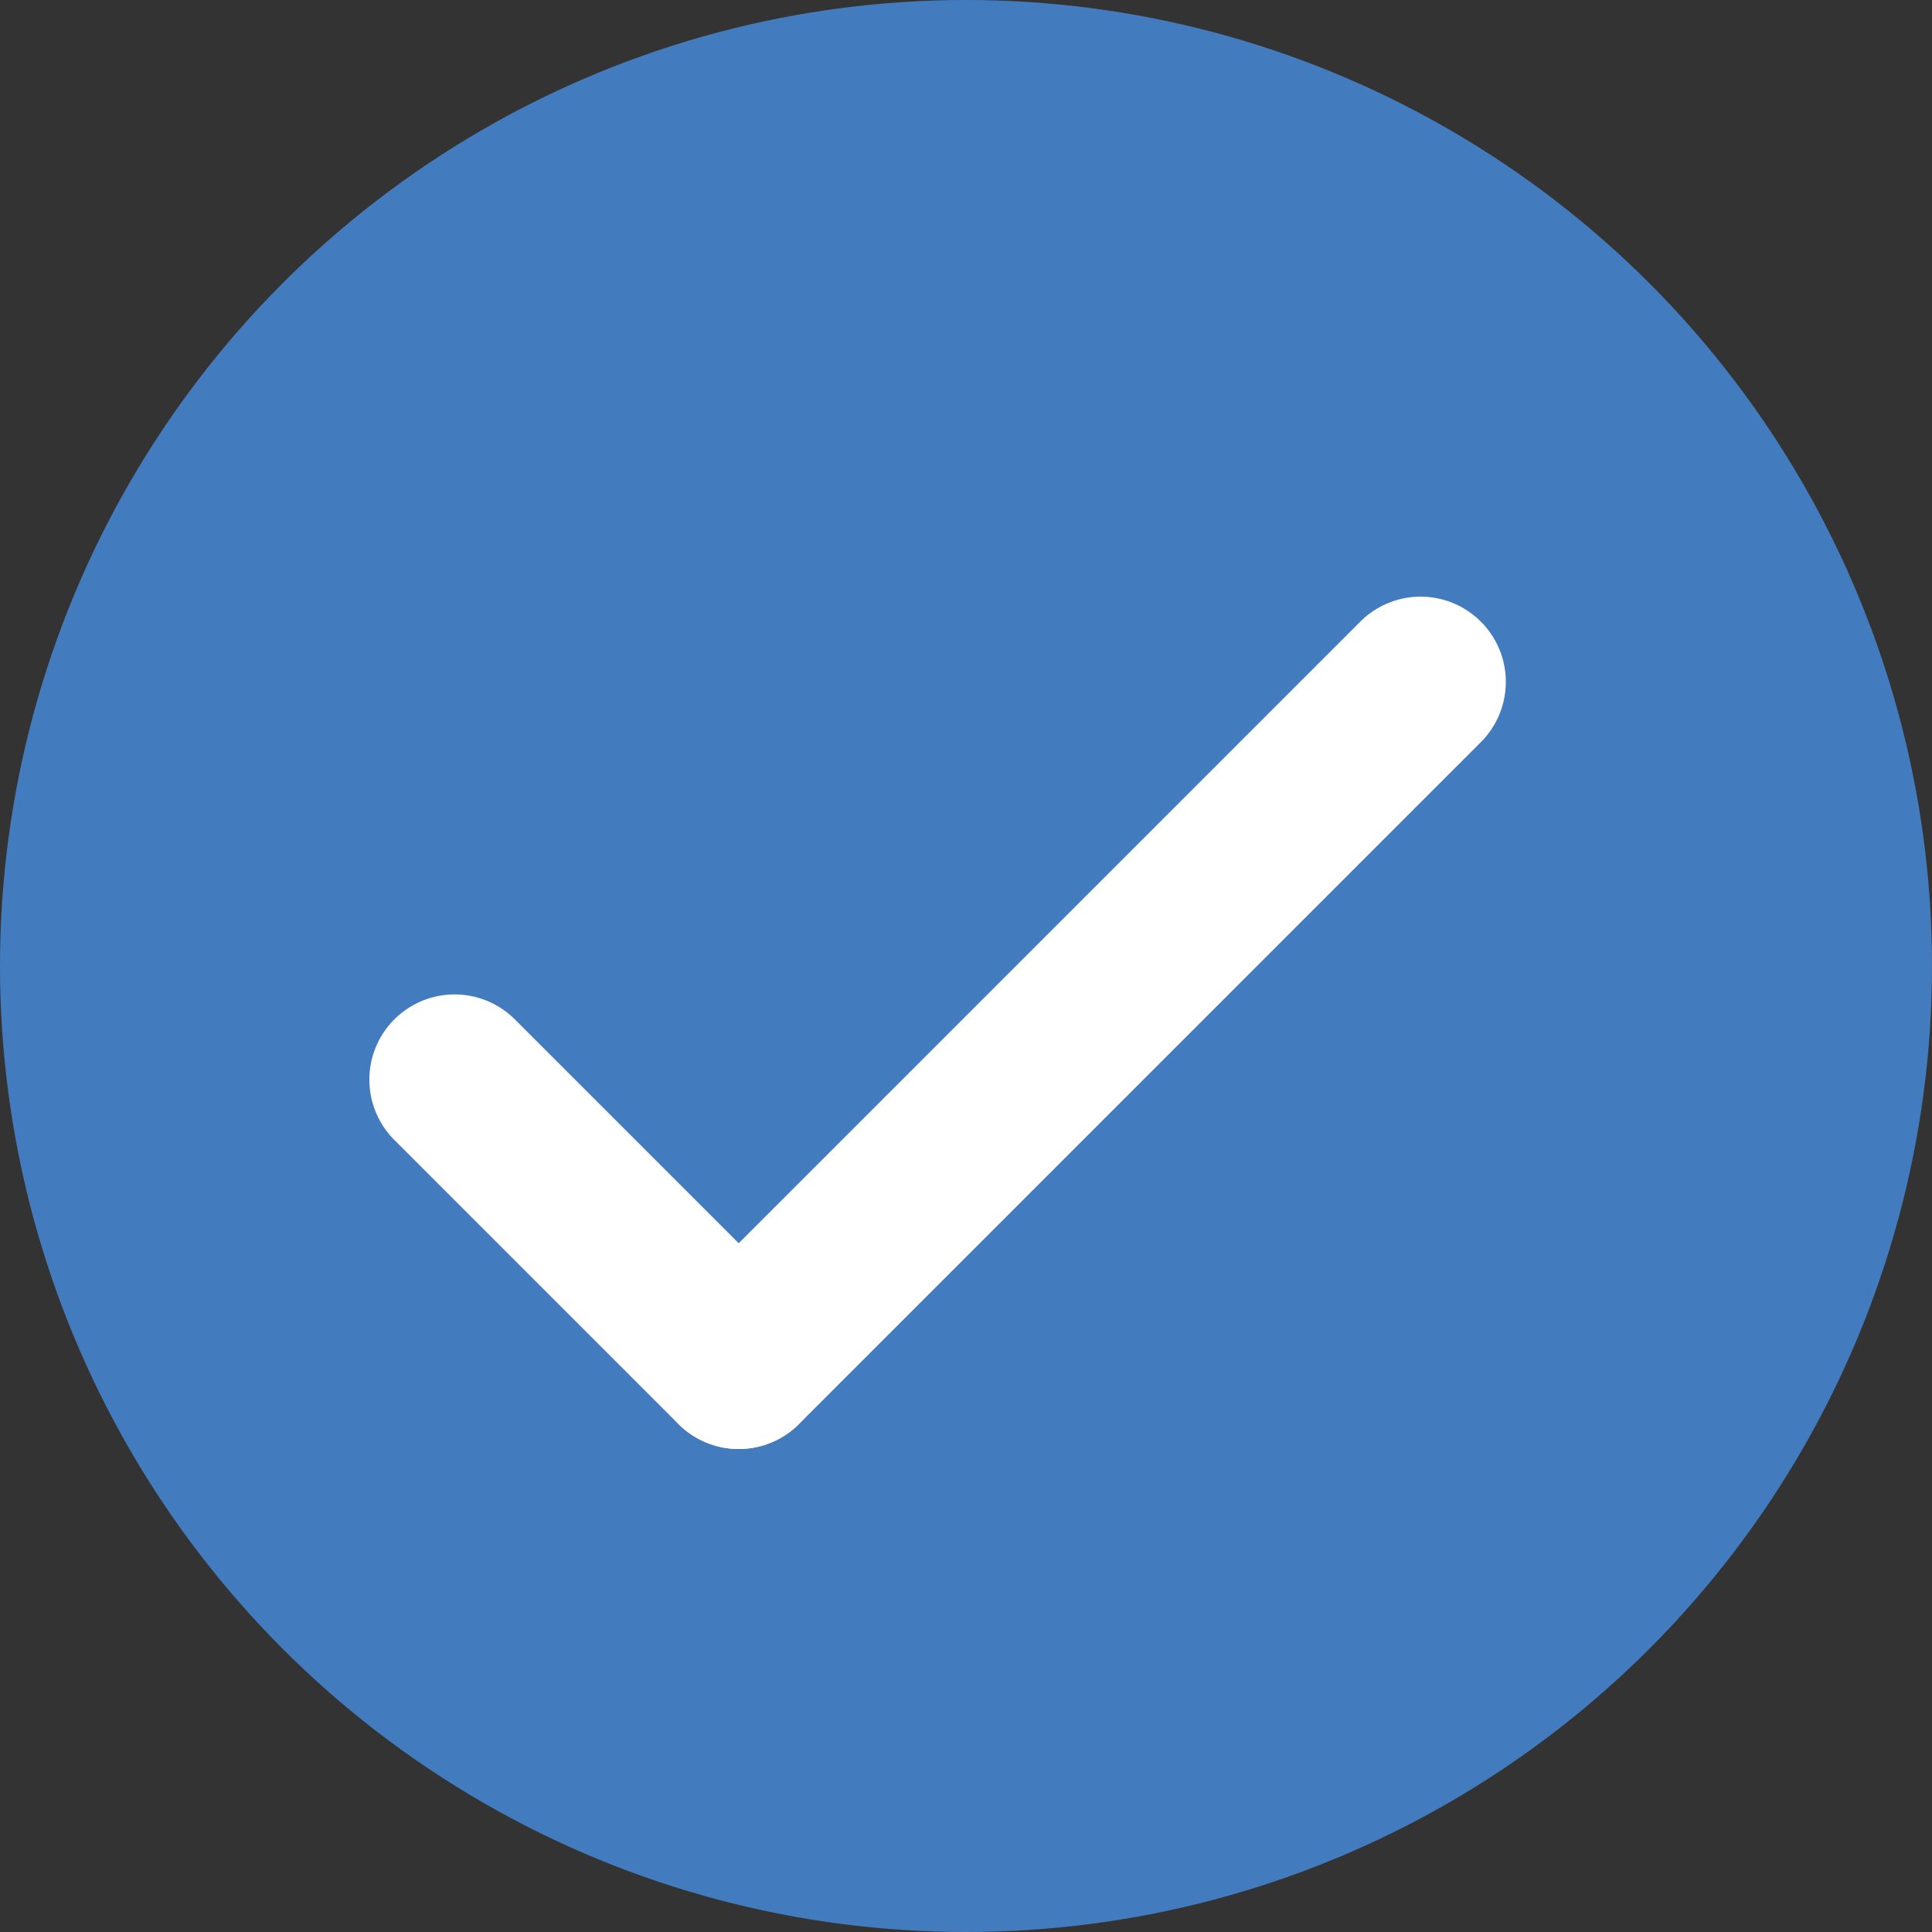
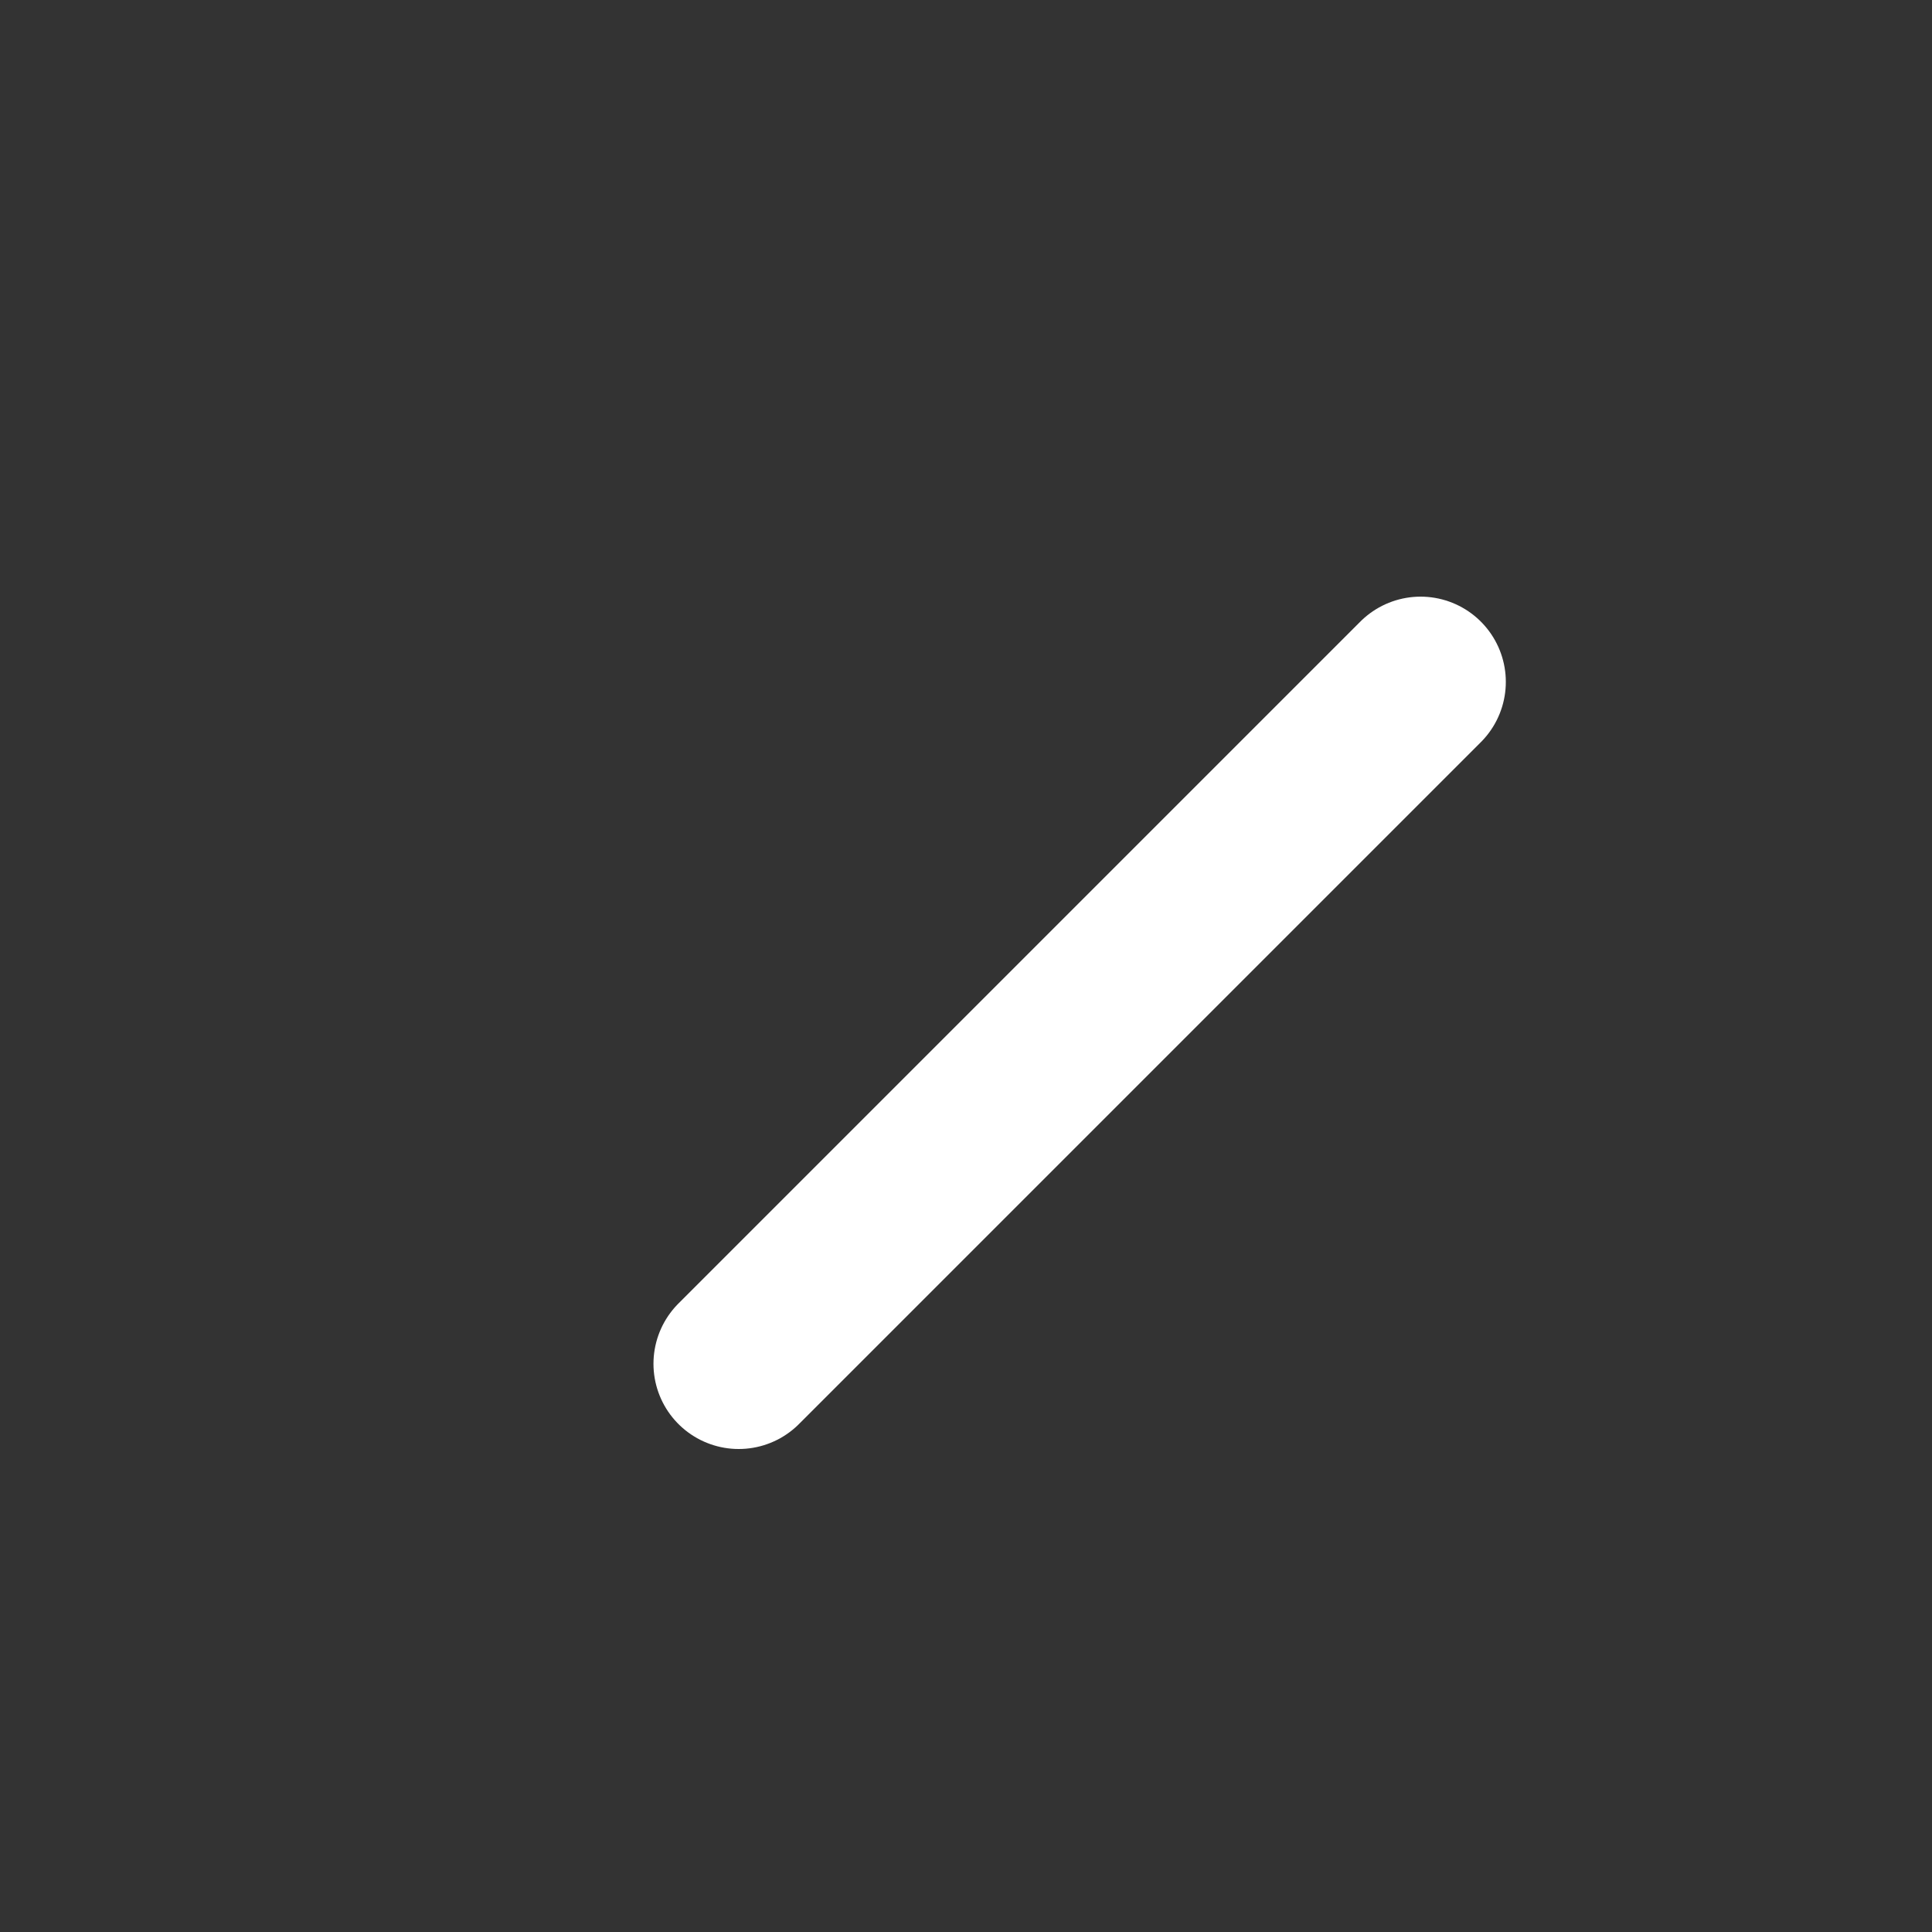
<svg xmlns="http://www.w3.org/2000/svg" width="34" height="34" viewBox="0 0 34 34" fill="none">
  <rect x="0" y="0" width="34" height="34" fill="#333333" stroke="none" />
  <g id="Group 109">
-     <circle id="Ellipse 6" cx="17" cy="17" r="17" fill="#437BBF" />
-     <path id="Line 29" d="M8 19L13 24" stroke="white" stroke-width="3" stroke-linecap="round" />
    <path id="Line 30" d="M25 12L13 24" stroke="white" stroke-width="3" stroke-linecap="round" />
  </g>
</svg>